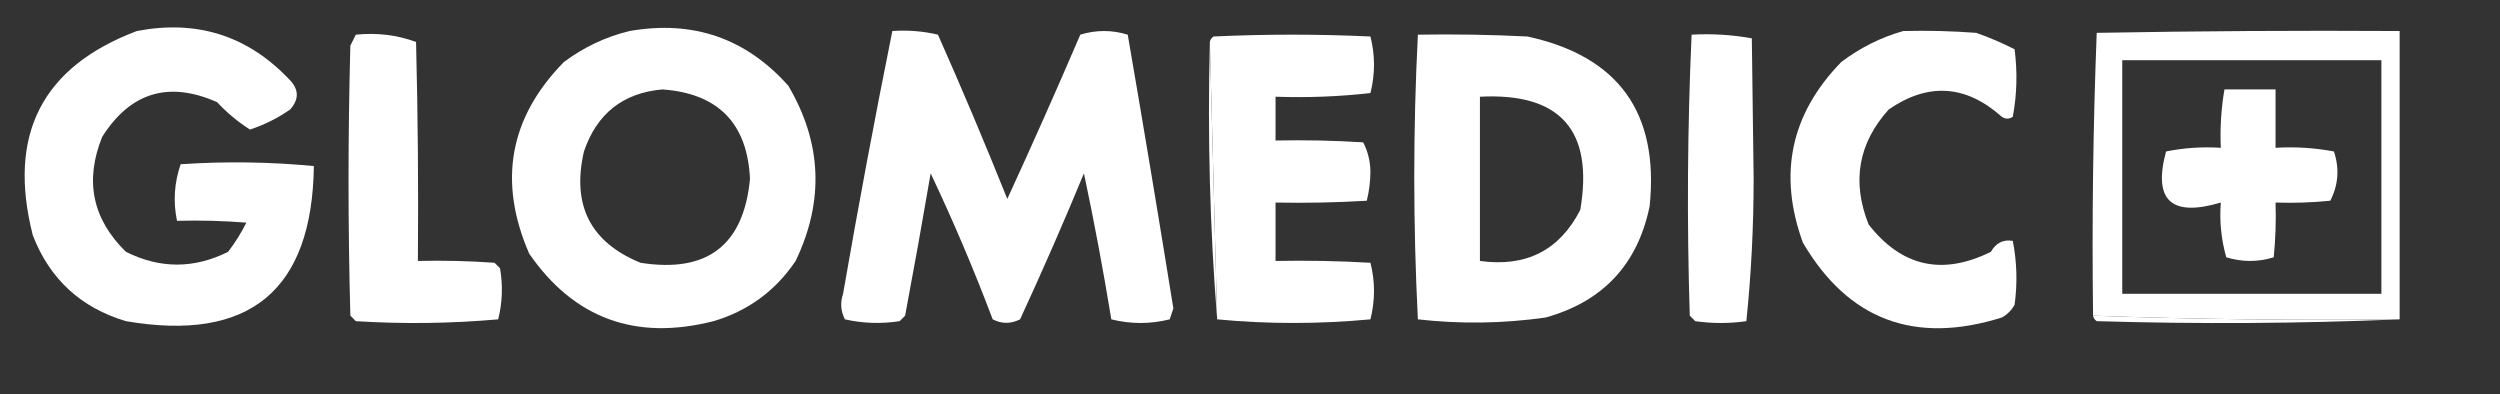
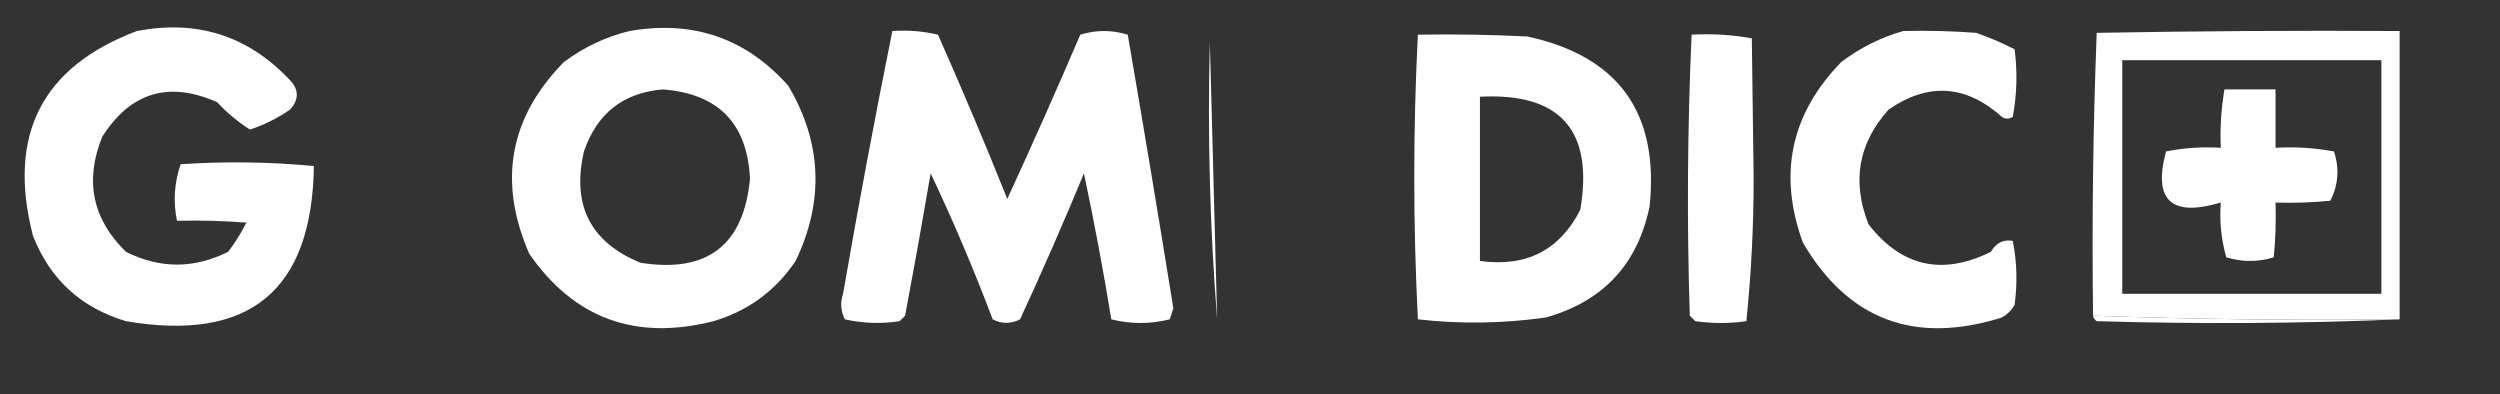
<svg xmlns="http://www.w3.org/2000/svg" width="685px" height="108px" style="shape-rendering:geometricPrecision; text-rendering:geometricPrecision; image-rendering:optimizeQuality; fill-rule:evenodd; clip-rule:evenodd">
  <rect width="100%" height="100%" fill="#333333" stroke="none" />
  <g>
    <path fill="#ffffff" d="M 37.5,8.5 C 53.848,5.37 67.681,9.703 79,21.5C 81.916,24.275 82.082,27.108 79.5,30C 76.107,32.363 72.44,34.197 68.5,35.5C 65.191,33.396 62.191,30.896 59.5,28C 46.235,22.117 35.735,25.284 28,37.5C 23.147,49.506 25.314,60.006 34.5,69C 43.833,73.667 53.167,73.667 62.5,69C 64.417,66.501 66.084,63.835 67.5,61C 61.175,60.501 54.842,60.334 48.5,60.5C 47.41,55.258 47.743,50.092 49.5,45C 61.742,44.179 73.909,44.346 86,45.5C 85.536,79.617 68.369,93.783 34.5,88C 22.135,84.3 13.635,76.466 9,64.5C 1.961,36.987 11.461,18.32 37.5,8.5 Z" />
  </g>
  <g>
    <path fill="#ffffff" d="M 172.5,8.5 C 189.897,5.465 204.397,10.465 216,23.5C 225.207,39.105 225.874,55.105 218,71.5C 212.47,79.698 204.97,85.198 195.5,88C 174.125,93.438 157.292,87.271 145,69.5C 136.404,49.719 139.57,32.219 154.5,17C 160.006,12.898 166.006,10.065 172.5,8.5 Z M 181.5,24.5 C 196.777,25.61 204.777,33.776 205.5,49C 203.766,67.219 193.766,74.886 175.5,72C 161.776,66.388 156.609,56.221 160,41.5C 163.533,31.124 170.699,25.458 181.5,24.5 Z" />
  </g>
  <g>
    <path fill="#ffffff" d="M 244.5,8.5 C 248.767,8.203 252.934,8.536 257,9.5C 263.609,24.385 269.942,39.385 276,54.5C 282.853,39.618 289.52,24.618 296,9.5C 300.333,8.167 304.667,8.167 309,9.5C 313.306,34.478 317.473,59.478 321.5,84.5C 321.167,85.5 320.833,86.5 320.5,87.5C 315.167,88.833 309.833,88.833 304.5,87.5C 302.302,74.054 299.802,60.72 297,47.5C 291.442,60.95 285.608,74.284 279.5,87.5C 276.966,88.777 274.466,88.777 272,87.5C 266.867,73.905 261.2,60.572 255,47.5C 252.774,60.522 250.441,73.522 248,86.5C 247.5,87 247,87.5 246.5,88C 241.446,88.781 236.446,88.614 231.5,87.5C 230.353,85.235 230.186,82.902 231,80.5C 235.181,56.413 239.681,32.413 244.5,8.5 Z" />
  </g>
  <g>
    <path fill="#ffffff" d="M 521.5,8.5 C 528.175,8.334 534.842,8.5 541.5,9C 545.111,10.275 548.611,11.775 552,13.5C 552.809,19.749 552.642,25.916 551.5,32C 550.5,32.667 549.5,32.667 548.5,32C 538.637,23.218 528.304,22.551 517.5,30C 509.166,39.27 507.333,49.77 512,61.5C 521.037,73.082 532.203,75.582 545.5,69C 546.906,66.551 548.906,65.551 551.5,66C 552.641,71.75 552.807,77.584 552,83.5C 551.167,85 550,86.167 548.5,87C 524.602,94.489 506.435,87.656 494,66.5C 487.155,47.725 490.655,31.225 504.5,17C 509.712,13.061 515.379,10.227 521.5,8.5 Z" />
  </g>
  <g>
    <path fill="#ffffff" d="M 657.5,87.5 C 629.456,87.817 601.456,87.483 573.5,86.5C 573.172,60.592 573.505,34.759 574.5,9C 602.165,8.5 629.831,8.333 657.5,8.5C 657.5,34.833 657.5,61.167 657.5,87.5 Z M 581.5,16.5 C 605.167,16.5 628.833,16.5 652.5,16.5C 652.5,37.833 652.5,59.167 652.5,80.5C 628.833,80.5 605.167,80.5 581.5,80.5C 581.5,59.167 581.5,37.833 581.5,16.5 Z" />
  </g>
  <g>
-     <path fill="#ffffff" d="M 97.5,9.5 C 103.303,8.913 108.803,9.58 114,11.5C 114.5,31.497 114.667,51.497 114.5,71.5C 121.508,71.334 128.508,71.5 135.5,72C 136,72.5 136.5,73 137,73.5C 137.828,78.202 137.662,82.869 136.5,87.5C 123.546,88.647 110.546,88.814 97.5,88C 97,87.5 96.5,87 96,86.5C 95.333,61.833 95.333,37.167 96,12.5C 96.513,11.473 97.013,10.473 97.5,9.5 Z" />
-   </g>
+     </g>
  <g>
-     <path fill="#ffffff" d="M 333.5,87.5 C 332.842,62.069 332.176,36.736 331.5,11.5C 331.611,10.883 331.944,10.383 332.5,10C 346.833,9.333 361.167,9.333 375.5,10C 376.804,15.114 376.804,20.28 375.5,25.5C 366.888,26.471 358.221,26.804 349.5,26.5C 349.5,30.5 349.5,34.5 349.5,38.5C 357.507,38.334 365.507,38.5 373.5,39C 374.766,41.383 375.432,44.05 375.5,47C 375.475,49.755 375.141,52.422 374.5,55C 366.173,55.5 357.84,55.666 349.5,55.5C 349.5,60.833 349.5,66.167 349.5,71.5C 358.173,71.334 366.84,71.5 375.5,72C 376.804,77.114 376.804,82.281 375.5,87.5C 361.372,88.823 347.372,88.823 333.5,87.5 Z" />
-   </g>
+     </g>
  <g>
    <path fill="#ffffff" d="M 388.5,9.5 C 398.506,9.334 408.506,9.5 418.5,10C 443.469,15.408 454.636,30.908 452,56.5C 448.723,72.444 439.223,82.611 423.5,87C 411.824,88.655 400.157,88.822 388.5,87.5C 387.177,61.434 387.177,35.434 388.5,9.5 Z M 405.5,26.5 C 427.534,25.369 436.701,35.703 433,57.5C 427.322,68.591 418.155,73.257 405.5,71.5C 405.5,56.5 405.5,41.5 405.5,26.5 Z" />
  </g>
  <g>
    <path fill="#ffffff" d="M 463.5,9.5 C 469.093,9.193 474.593,9.527 480,10.5C 480.167,23.333 480.333,36.167 480.5,49C 480.49,62.223 479.824,75.223 478.5,88C 473.833,88.667 469.167,88.667 464.5,88C 464,87.5 463.5,87 463,86.5C 462.185,60.791 462.352,35.124 463.5,9.5 Z" />
  </g>
  <g>
    <path fill="#ffffff" d="M 609.5,24.5 C 614.167,24.5 618.833,24.5 623.5,24.5C 623.5,29.833 623.5,35.167 623.5,40.5C 628.875,40.172 634.208,40.505 639.5,41.5C 641.048,46.177 640.715,50.677 638.5,55C 633.511,55.499 628.511,55.666 623.5,55.5C 623.666,60.511 623.499,65.511 623,70.5C 618.667,71.833 614.333,71.833 610,70.5C 608.612,65.628 608.112,60.628 608.5,55.5C 594.887,59.549 589.887,54.882 593.5,41.5C 598.456,40.506 603.456,40.172 608.5,40.5C 608.267,35.105 608.6,29.772 609.5,24.5 Z" />
  </g>
  <g>
    <path fill="#ffffff" d="M 331.5,11.5 C 332.176,36.736 332.842,62.069 333.5,87.5C 331.509,62.522 330.843,37.189 331.5,11.5 Z" />
  </g>
  <g>
    <path fill="#ffffff" d="M 573.5,86.5 C 601.456,87.483 629.456,87.817 657.5,87.5C 630.003,88.664 602.336,88.83 574.5,88C 573.944,87.617 573.611,87.117 573.5,86.5 Z" />
  </g>
</svg>